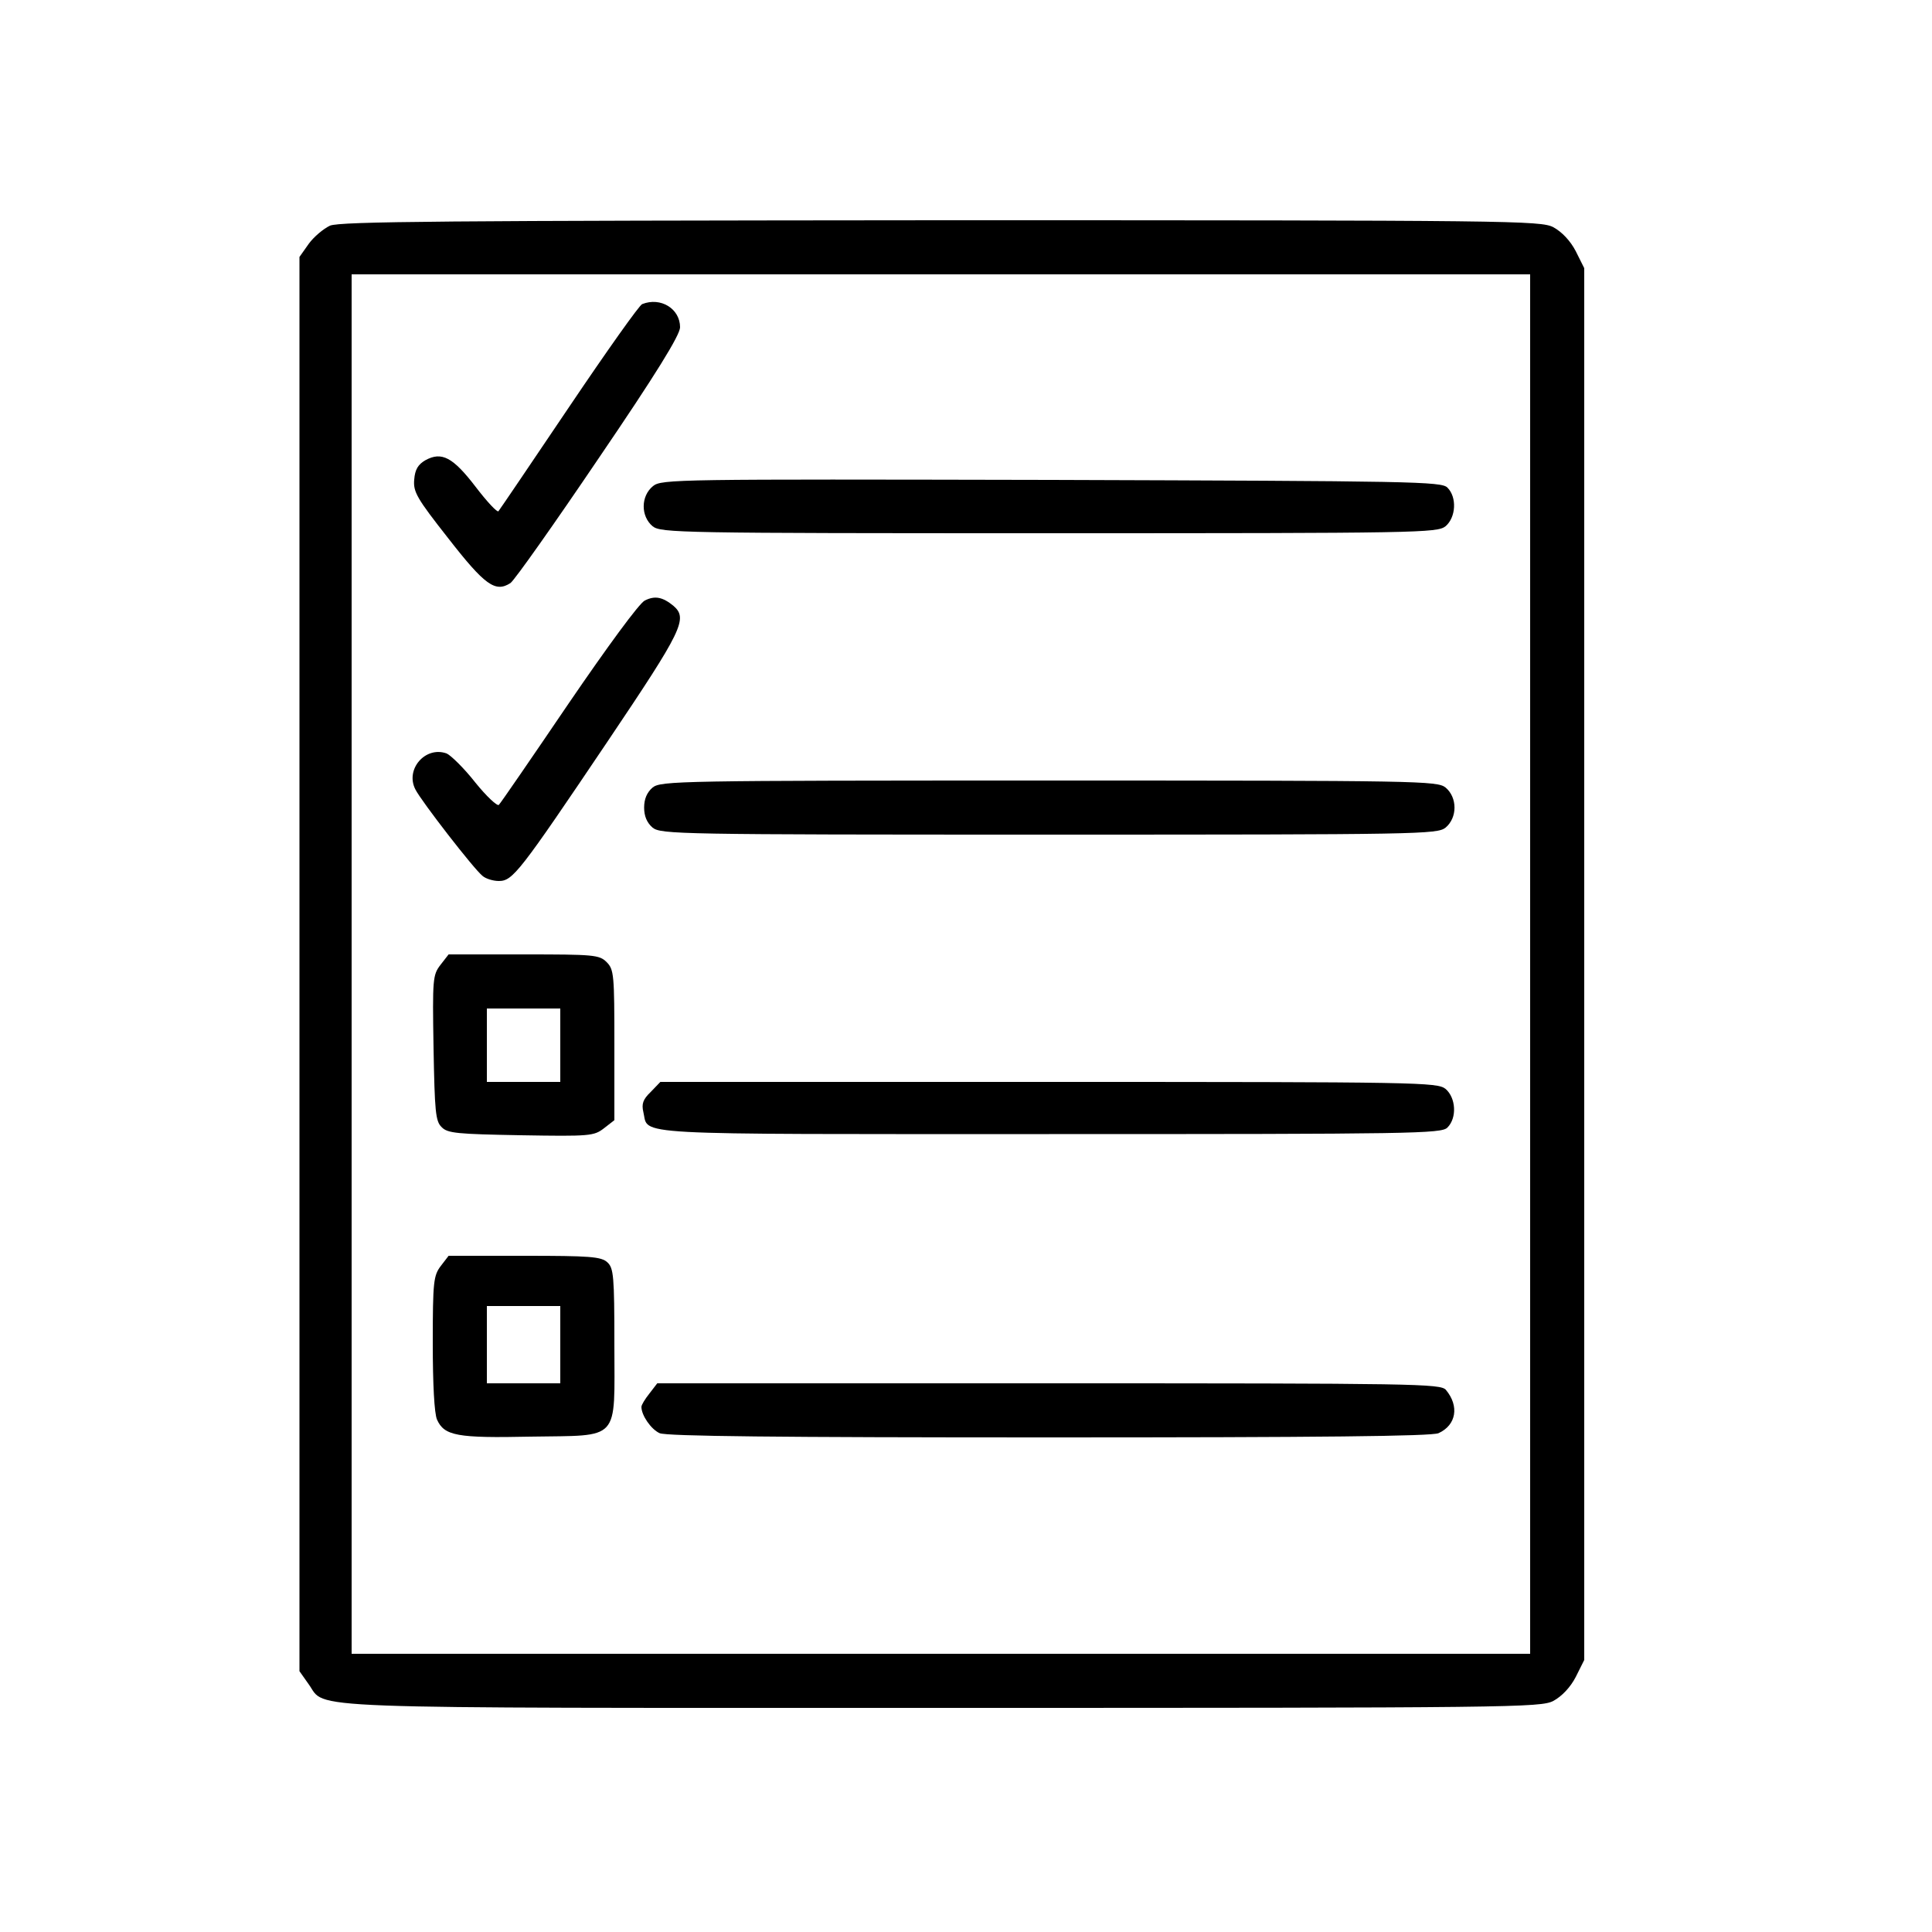
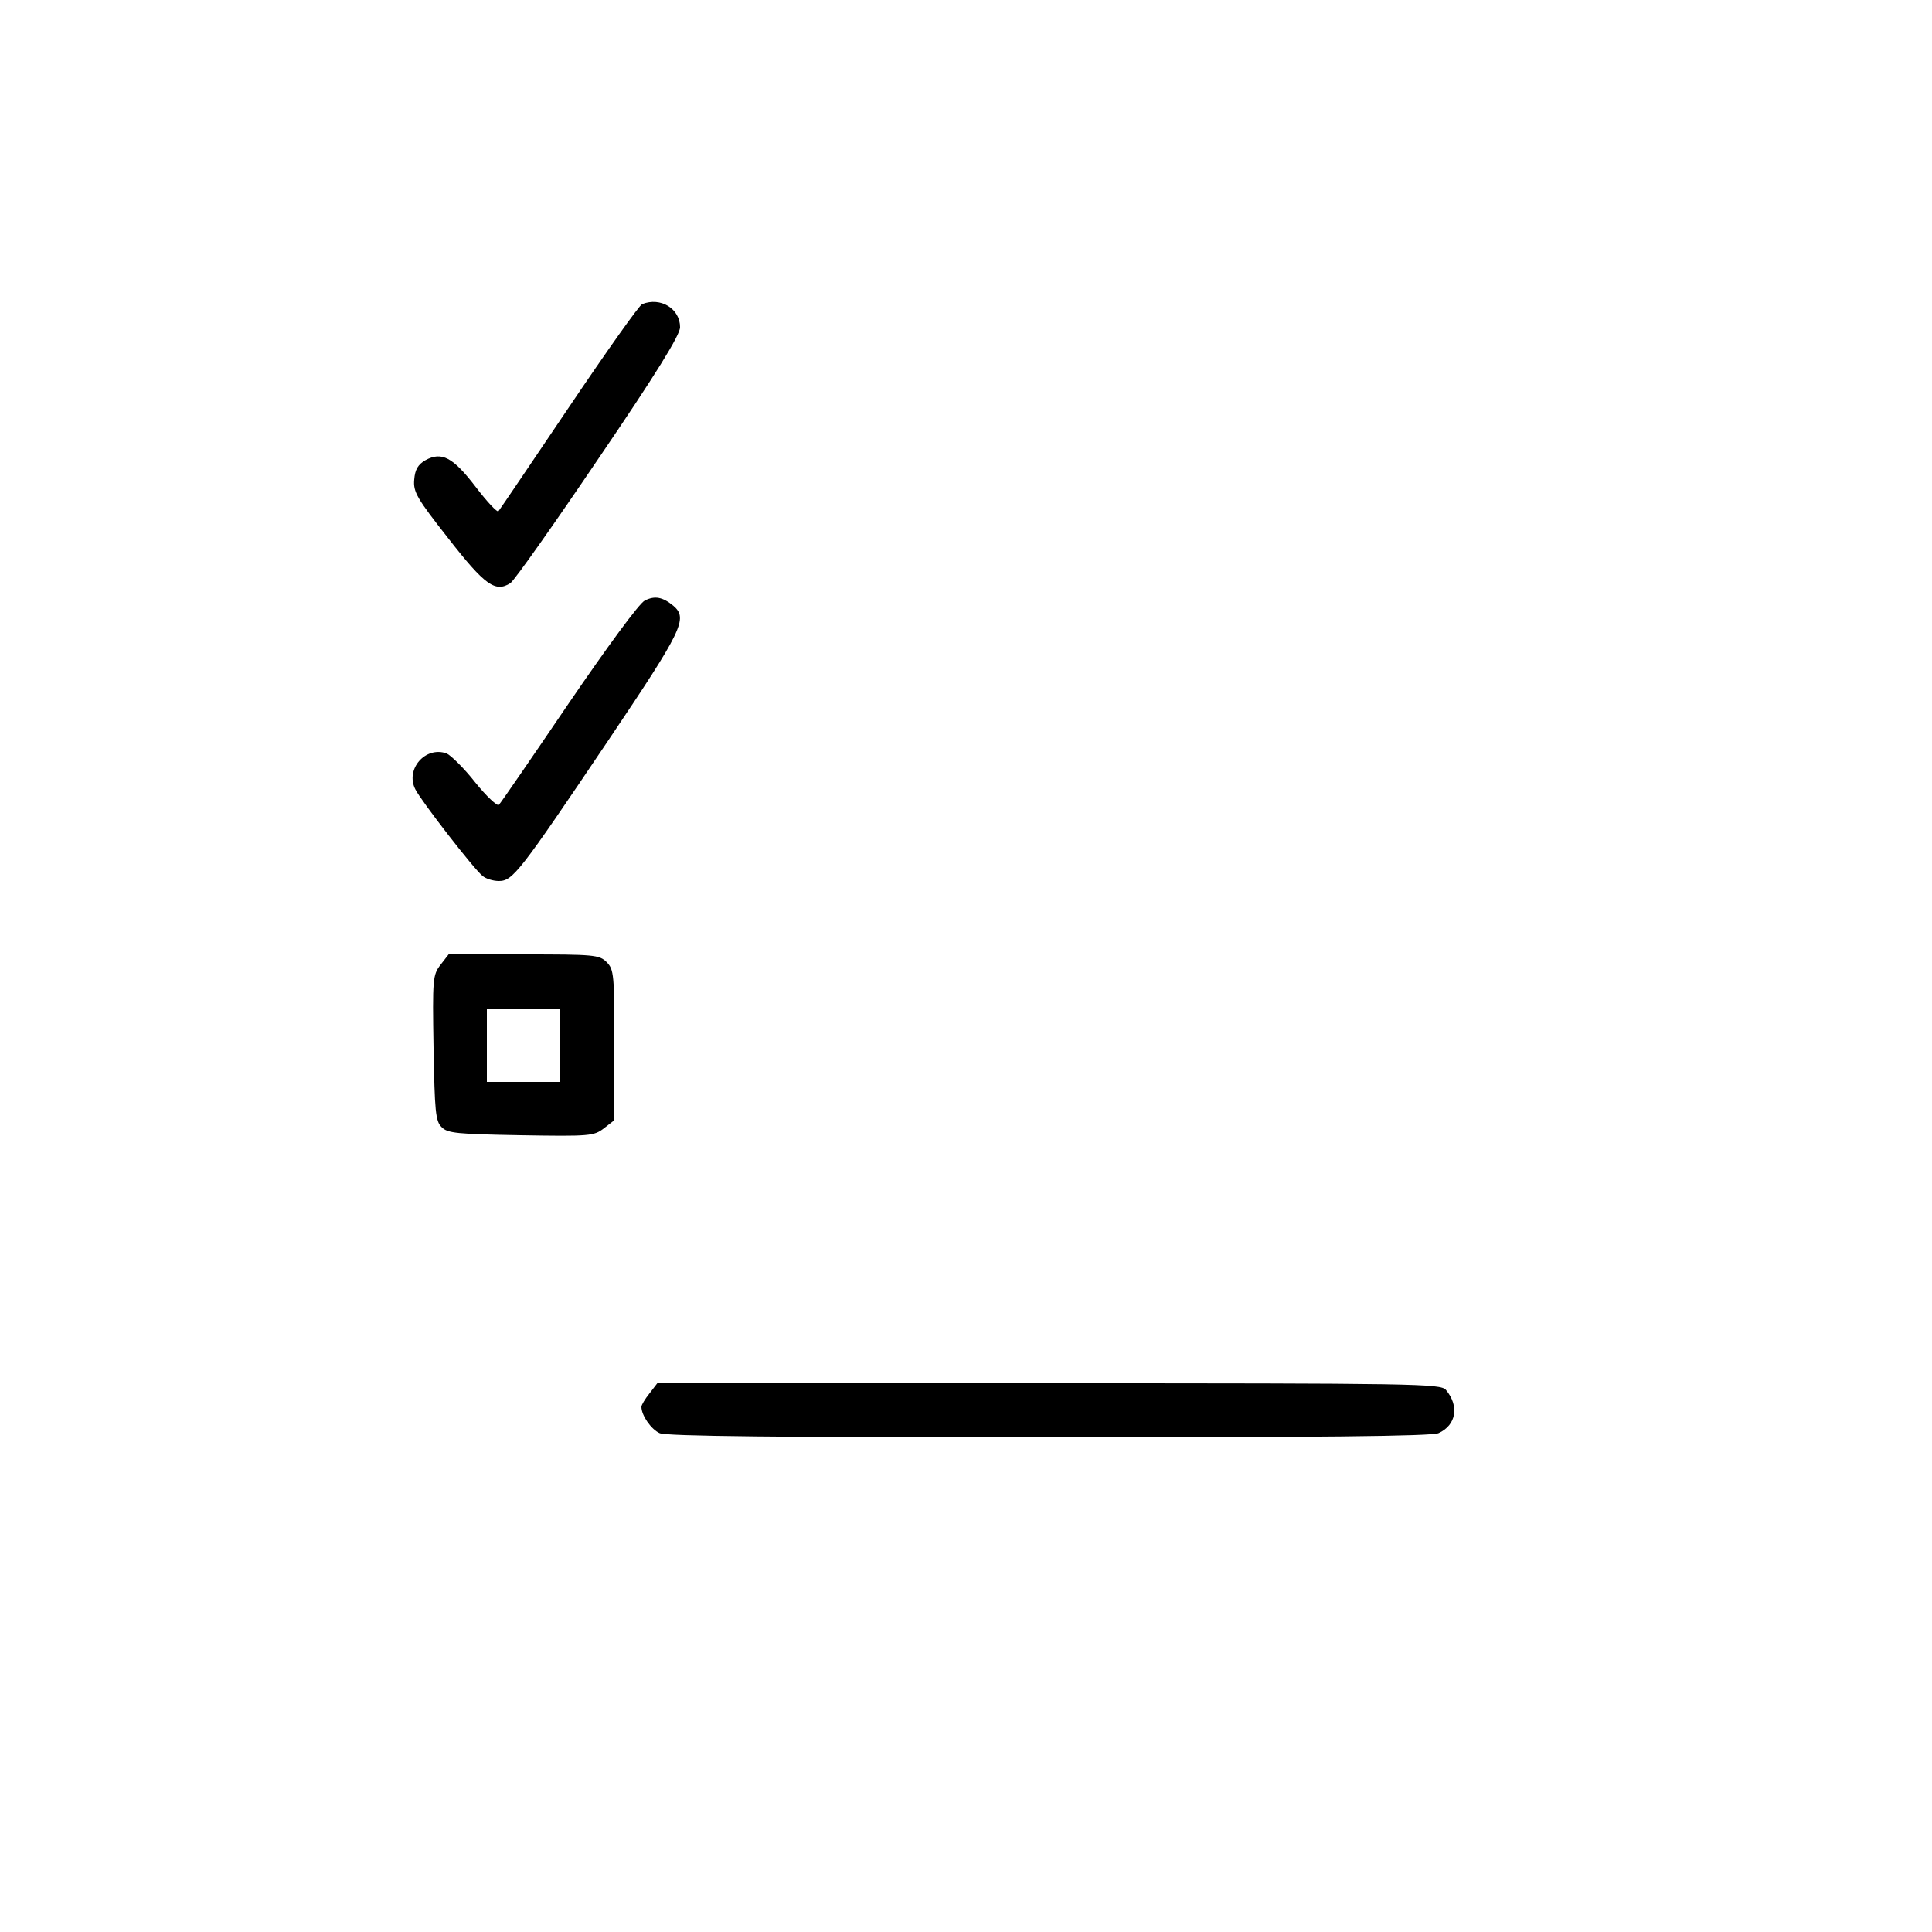
<svg xmlns="http://www.w3.org/2000/svg" version="1.0" width="500pt" height="500pt" viewBox="0 0 500 500" preserveAspectRatio="xMidYMid meet">
  <g transform="translate(0,500) scale(0.1,-0.1)" fill="#000000" stroke="none">
-     <path d="M854 4416 c-17 -8 -42 -29 -55 -47 l-24 -34 0 -1830 0 -1830 24 -34 c47 -65 -62 -61 1638 -61 1479 0 1550 1 1583 18 22 12 44 35 58 62 l22 44 0 1801 0 1801 -22 44 c-14 27 -36 50 -58 62 -33 17 -104 18 -1585 18 -1279 -1 -1555 -3 -1581 -14z m3106 -1911 l0 -1785 -1525 0 -1525 0 0 1785 0 1785 1525 0 1525 0 0 -1785z" />
    <path d="M1662 4213 c-7 -2 -92 -122 -189 -266 -97 -144 -179 -265 -183 -270 -3 -4 -30 25 -59 63 -59 77 -88 92 -130 69 -19 -11 -27 -24 -29 -50 -3 -32 7 -49 88 -152 95 -122 122 -141 161 -116 11 8 114 154 229 324 147 216 210 318 210 338 0 48 -50 79 -98 60z" />
-     <path d="M1690 3742 c-32 -26 -32 -78 -1 -104 22 -17 66 -18 1026 -18 960 0 1004 1 1026 18 27 23 30 75 5 100 -15 16 -91 17 -1025 20 -970 2 -1009 2 -1031 -16z" />
    <path d="M1669 3446 c-14 -6 -98 -121 -197 -266 -95 -140 -176 -258 -181 -263 -4 -4 -32 22 -61 58 -29 37 -63 70 -74 75 -55 20 -108 -41 -81 -93 15 -30 152 -207 174 -224 8 -7 27 -13 42 -13 36 0 53 22 282 362 193 287 208 317 170 350 -28 23 -48 27 -74 14z" />
-     <path d="M1689 2962 c-15 -13 -22 -30 -22 -52 0 -22 7 -39 22 -52 22 -17 66 -18 1026 -18 960 0 1004 1 1026 18 31 26 31 78 0 104 -22 17 -66 18 -1026 18 -960 0 -1004 -1 -1026 -18z" />
    <path d="M1140 2503 c-20 -26 -21 -36 -18 -215 3 -164 5 -190 21 -205 15 -16 41 -18 205 -21 179 -3 189 -2 215 18 l27 21 0 195 c0 181 -1 195 -20 214 -19 19 -33 20 -214 20 l-195 0 -21 -27z m310 -208 l0 -95 -95 0 -95 0 0 95 0 95 95 0 95 0 0 -95z" />
-     <path d="M1684 2174 c-20 -19 -24 -31 -19 -52 15 -61 -59 -57 1050 -57 942 0 1016 1 1031 17 25 25 22 77 -5 100 -22 17 -66 18 -1028 18 l-1004 0 -25 -26z" />
-     <path d="M1141 1724 c-19 -25 -21 -40 -21 -200 0 -107 4 -182 11 -198 19 -42 52 -48 242 -44 235 4 217 -16 217 238 0 178 -2 198 -18 213 -16 15 -46 17 -215 17 l-196 0 -20 -26z m309 -204 l0 -100 -95 0 -95 0 0 100 0 100 95 0 95 0 0 -100z" />
    <path d="M1681 1394 c-12 -15 -21 -30 -21 -35 0 -22 25 -58 47 -68 17 -8 308 -11 1008 -11 700 0 991 3 1008 11 46 21 54 70 19 112 -14 16 -76 17 -1028 17 l-1013 0 -20 -26z" />
  </g>
</svg>